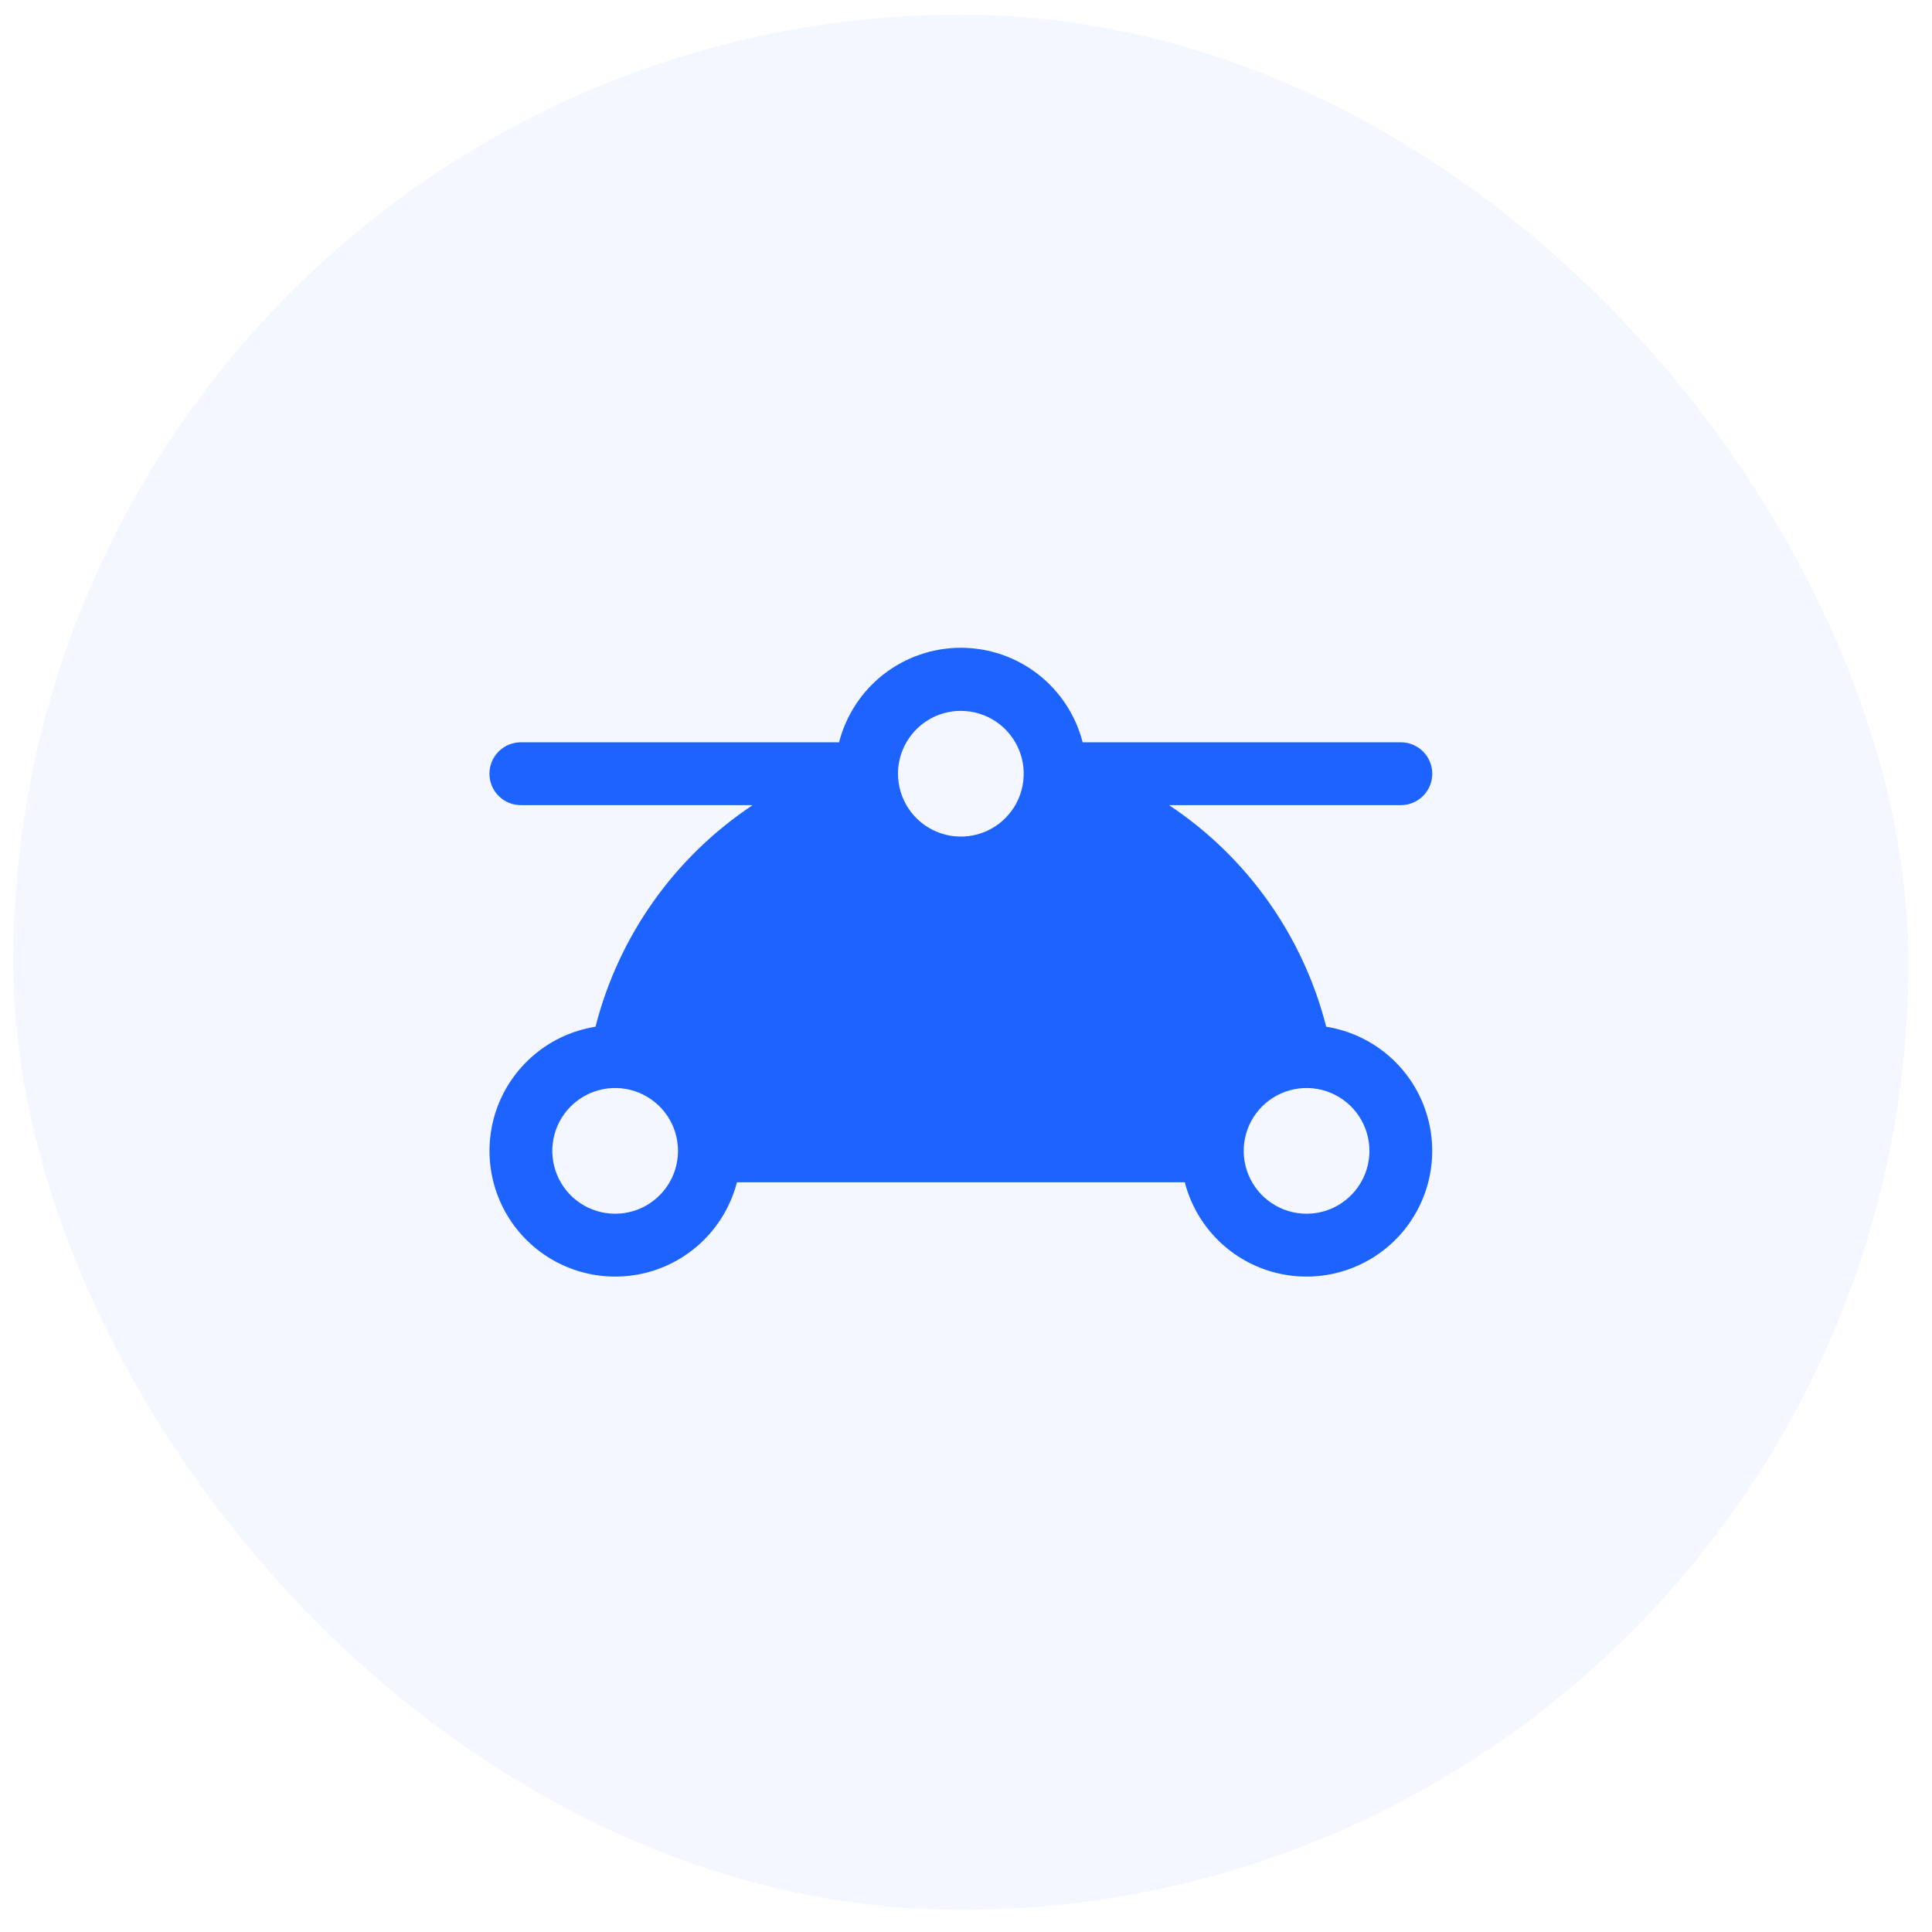
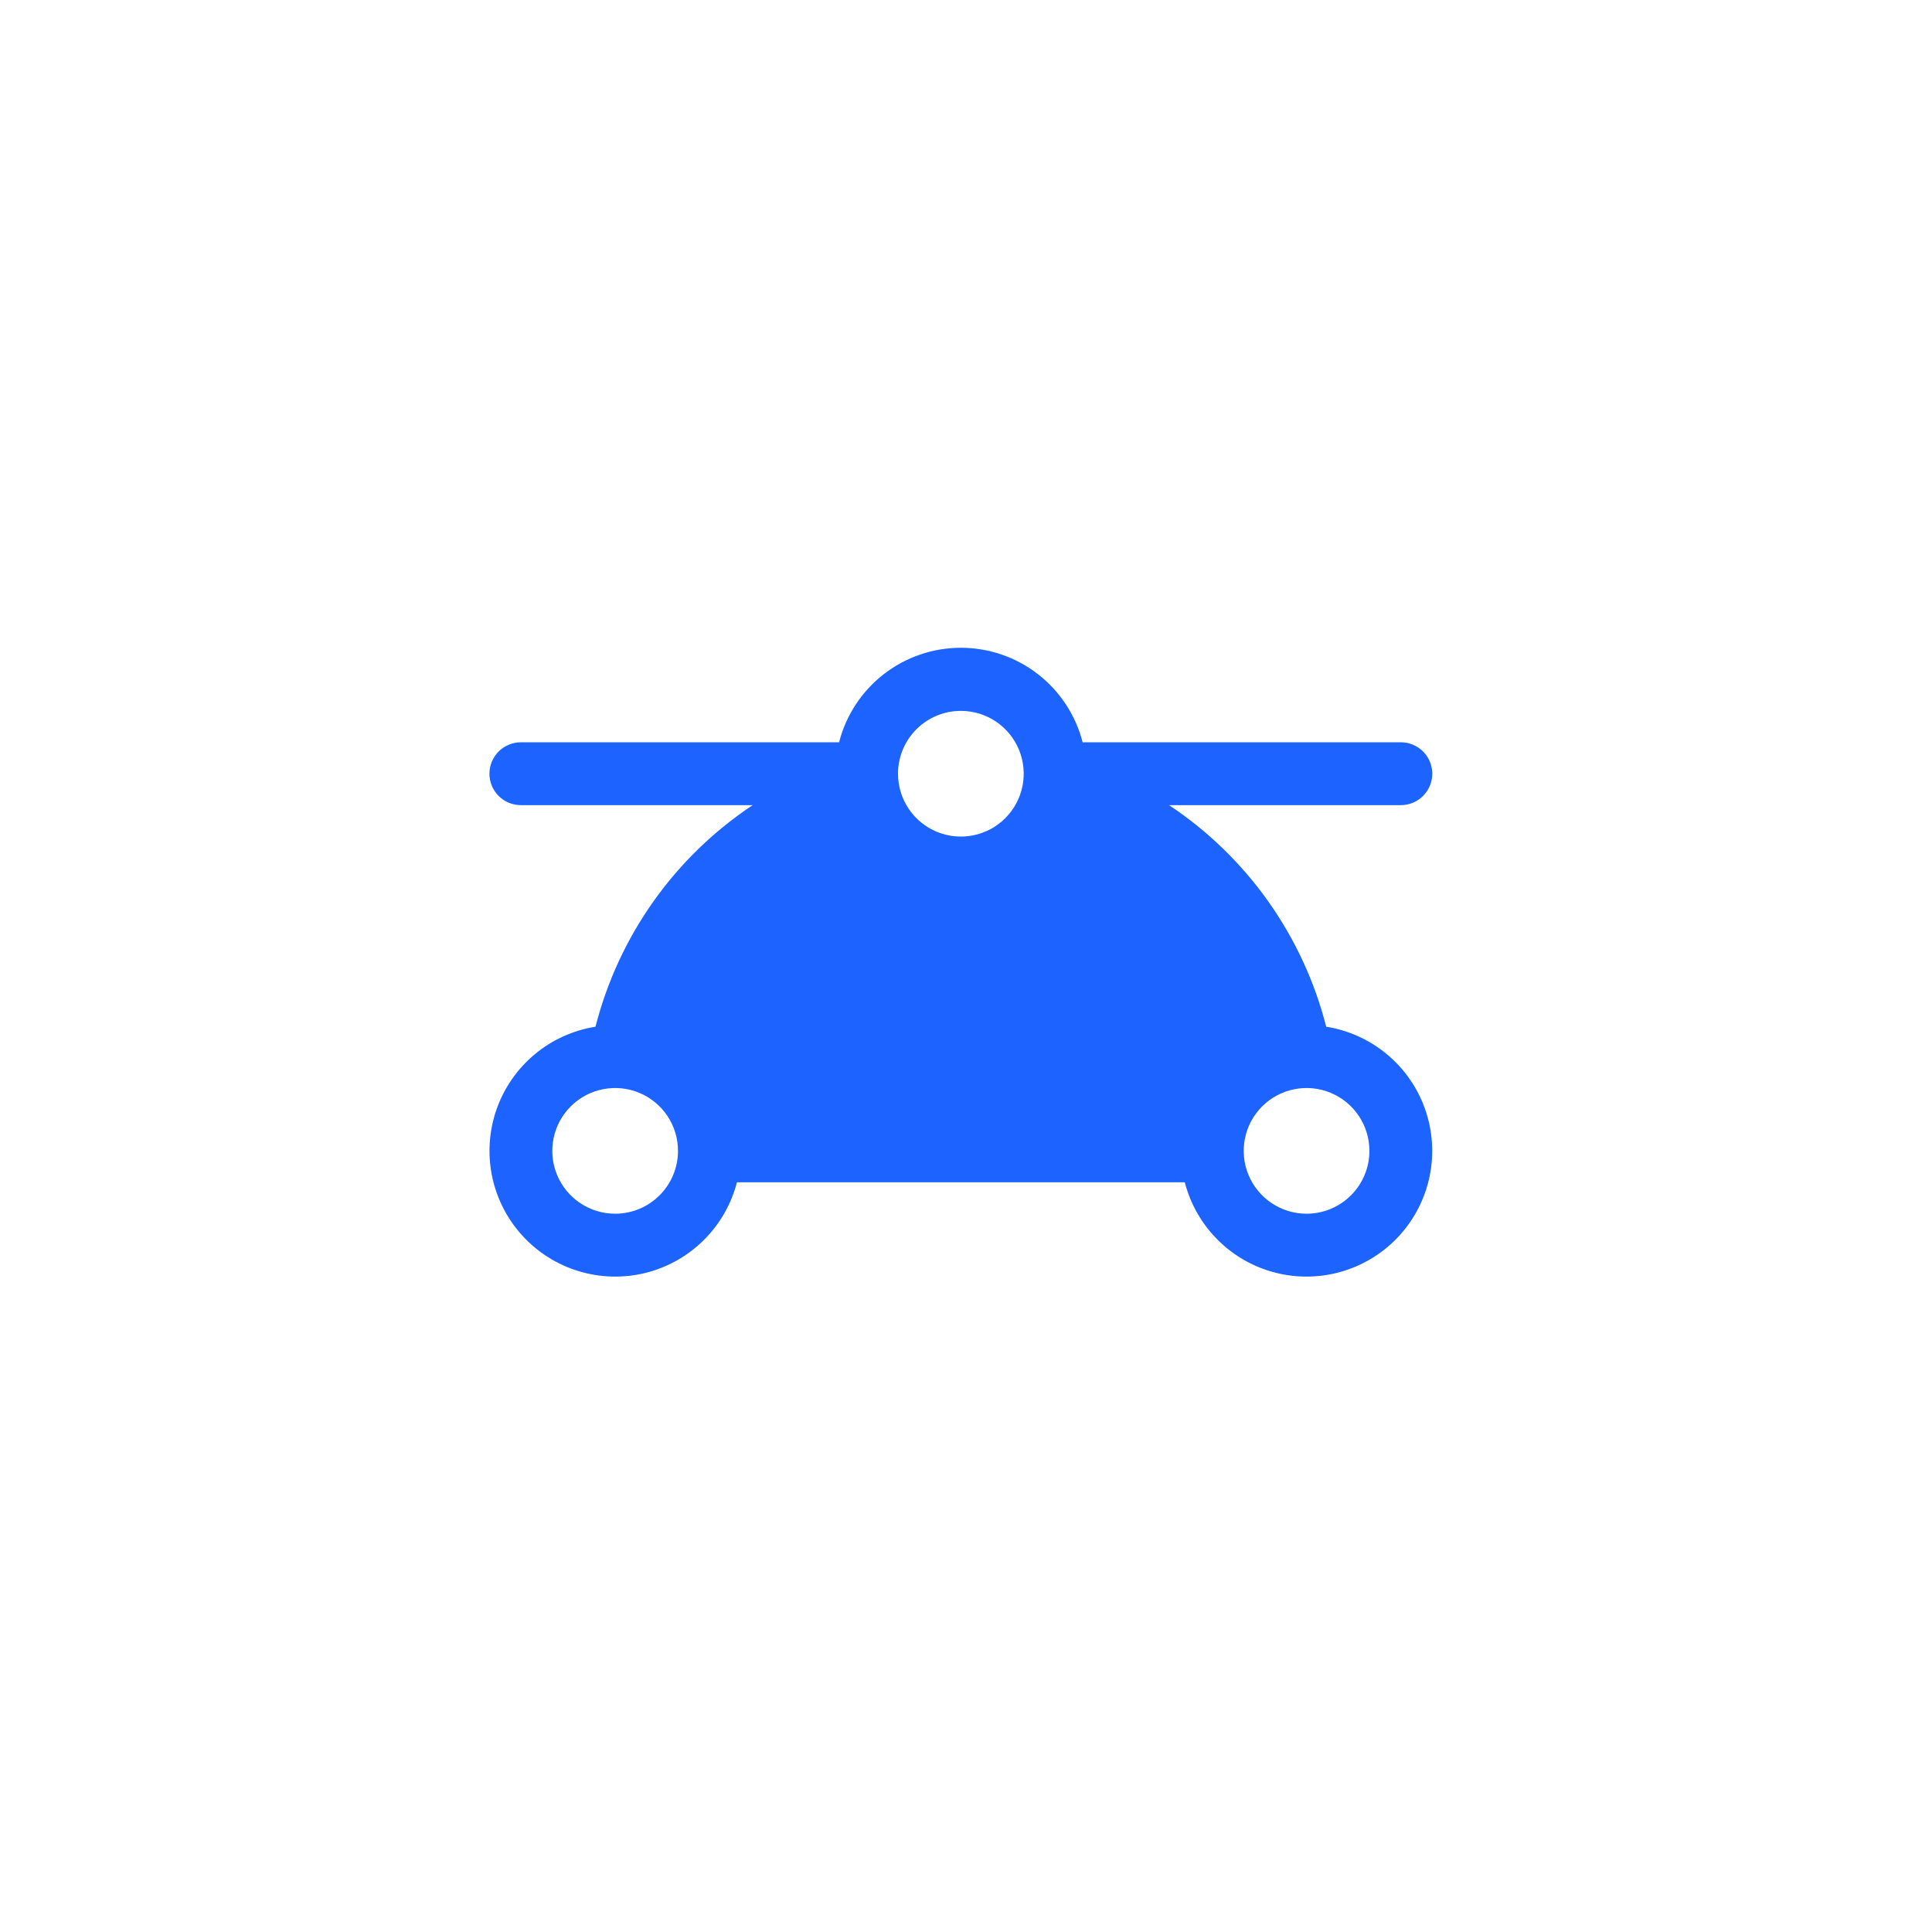
<svg xmlns="http://www.w3.org/2000/svg" width="73" height="73" viewBox="0 0 73 73" fill="none">
-   <rect x="0.5" y="0.554" width="71.611" height="71.611" rx="35.806" fill="#1C63FF" fill-opacity="0.05" />
  <path d="M50.11 38.794C49.236 35.365 47.121 32.382 44.173 30.422H52.931C53.246 30.422 53.548 30.297 53.77 30.075C53.993 29.852 54.118 29.55 54.118 29.235C54.118 28.92 53.993 28.618 53.77 28.395C53.548 28.173 53.246 28.047 52.931 28.047H40.907C40.646 27.026 40.051 26.12 39.218 25.473C38.385 24.827 37.36 24.476 36.306 24.476C35.251 24.476 34.226 24.827 33.393 25.473C32.56 26.12 31.966 27.026 31.704 28.047H19.681C19.366 28.047 19.064 28.173 18.841 28.395C18.618 28.618 18.493 28.92 18.493 29.235C18.493 29.55 18.618 29.852 18.841 30.075C19.064 30.297 19.366 30.422 19.681 30.422H28.439C25.491 32.382 23.375 35.365 22.501 38.794C21.655 38.929 20.861 39.289 20.203 39.838C19.545 40.387 19.048 41.103 18.764 41.911C18.48 42.72 18.42 43.59 18.59 44.429C18.76 45.269 19.154 46.047 19.731 46.681C20.307 47.315 21.044 47.781 21.864 48.03C22.683 48.279 23.555 48.302 24.387 48.097C25.218 47.891 25.979 47.464 26.587 46.861C27.196 46.258 27.631 45.502 27.845 44.672H44.767C44.981 45.502 45.415 46.258 46.024 46.861C46.633 47.464 47.393 47.891 48.225 48.097C49.056 48.302 49.928 48.279 50.748 48.03C51.567 47.781 52.304 47.315 52.881 46.681C53.457 46.047 53.851 45.269 54.021 44.429C54.191 43.59 54.131 42.72 53.847 41.911C53.564 41.103 53.066 40.387 52.408 39.838C51.751 39.289 50.956 38.929 50.11 38.794ZM23.243 45.86C22.773 45.86 22.314 45.721 21.924 45.46C21.533 45.199 21.229 44.828 21.049 44.394C20.869 43.96 20.822 43.482 20.914 43.022C21.005 42.561 21.232 42.138 21.564 41.806C21.896 41.474 22.319 41.247 22.78 41.156C23.241 41.064 23.718 41.111 24.152 41.291C24.586 41.471 24.957 41.775 25.218 42.166C25.479 42.556 25.618 43.015 25.618 43.485C25.618 44.115 25.368 44.719 24.922 45.164C24.477 45.61 23.873 45.86 23.243 45.86ZM36.306 26.86C36.775 26.86 37.235 26.999 37.625 27.26C38.016 27.521 38.32 27.892 38.5 28.326C38.68 28.76 38.727 29.238 38.635 29.698C38.543 30.159 38.317 30.582 37.985 30.914C37.653 31.247 37.23 31.473 36.769 31.564C36.308 31.656 35.831 31.609 35.397 31.429C34.963 31.25 34.592 30.945 34.331 30.555C34.07 30.164 33.931 29.705 33.931 29.235C33.931 28.605 34.181 28.001 34.626 27.556C35.072 27.11 35.676 26.86 36.306 26.86ZM49.368 45.86C48.898 45.86 48.439 45.721 48.049 45.46C47.658 45.199 47.354 44.828 47.174 44.394C46.994 43.96 46.947 43.482 47.039 43.022C47.13 42.561 47.357 42.138 47.689 41.806C48.021 41.474 48.444 41.247 48.905 41.156C49.365 41.064 49.843 41.111 50.277 41.291C50.711 41.471 51.082 41.775 51.343 42.166C51.604 42.556 51.743 43.015 51.743 43.485C51.743 44.115 51.493 44.719 51.047 45.164C50.602 45.61 49.998 45.86 49.368 45.86Z" fill="#1C63FF" />
</svg>